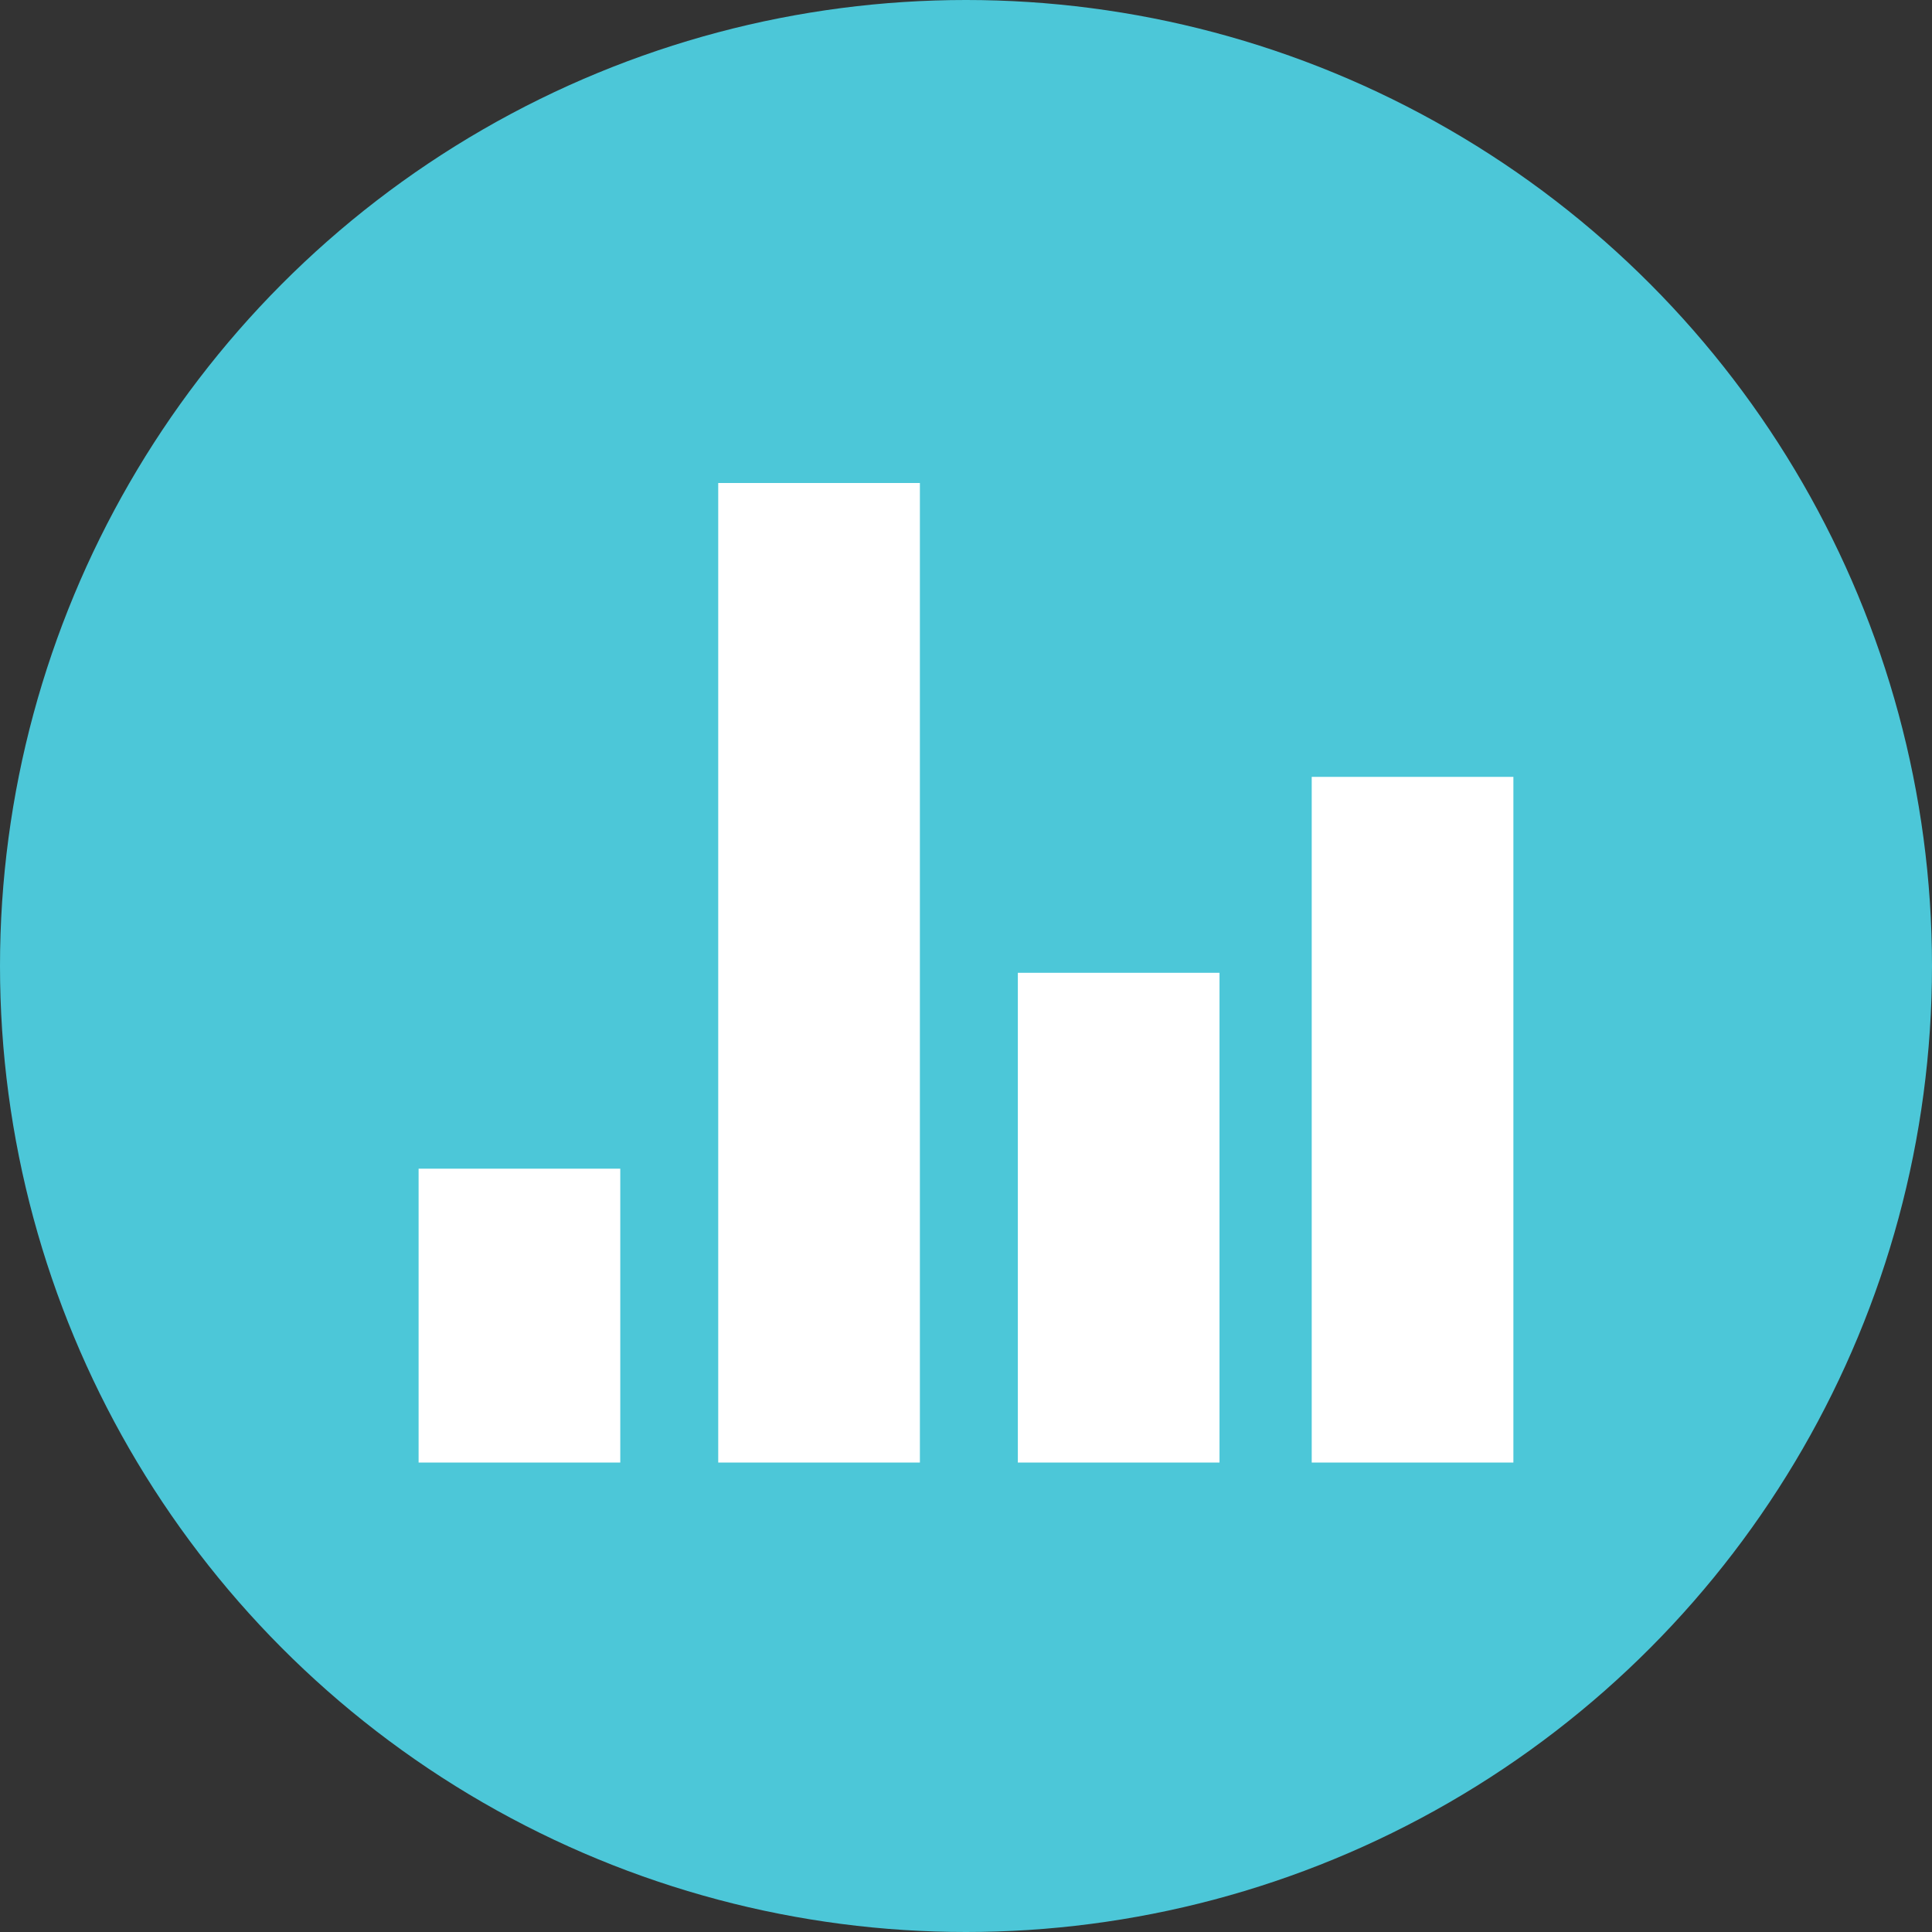
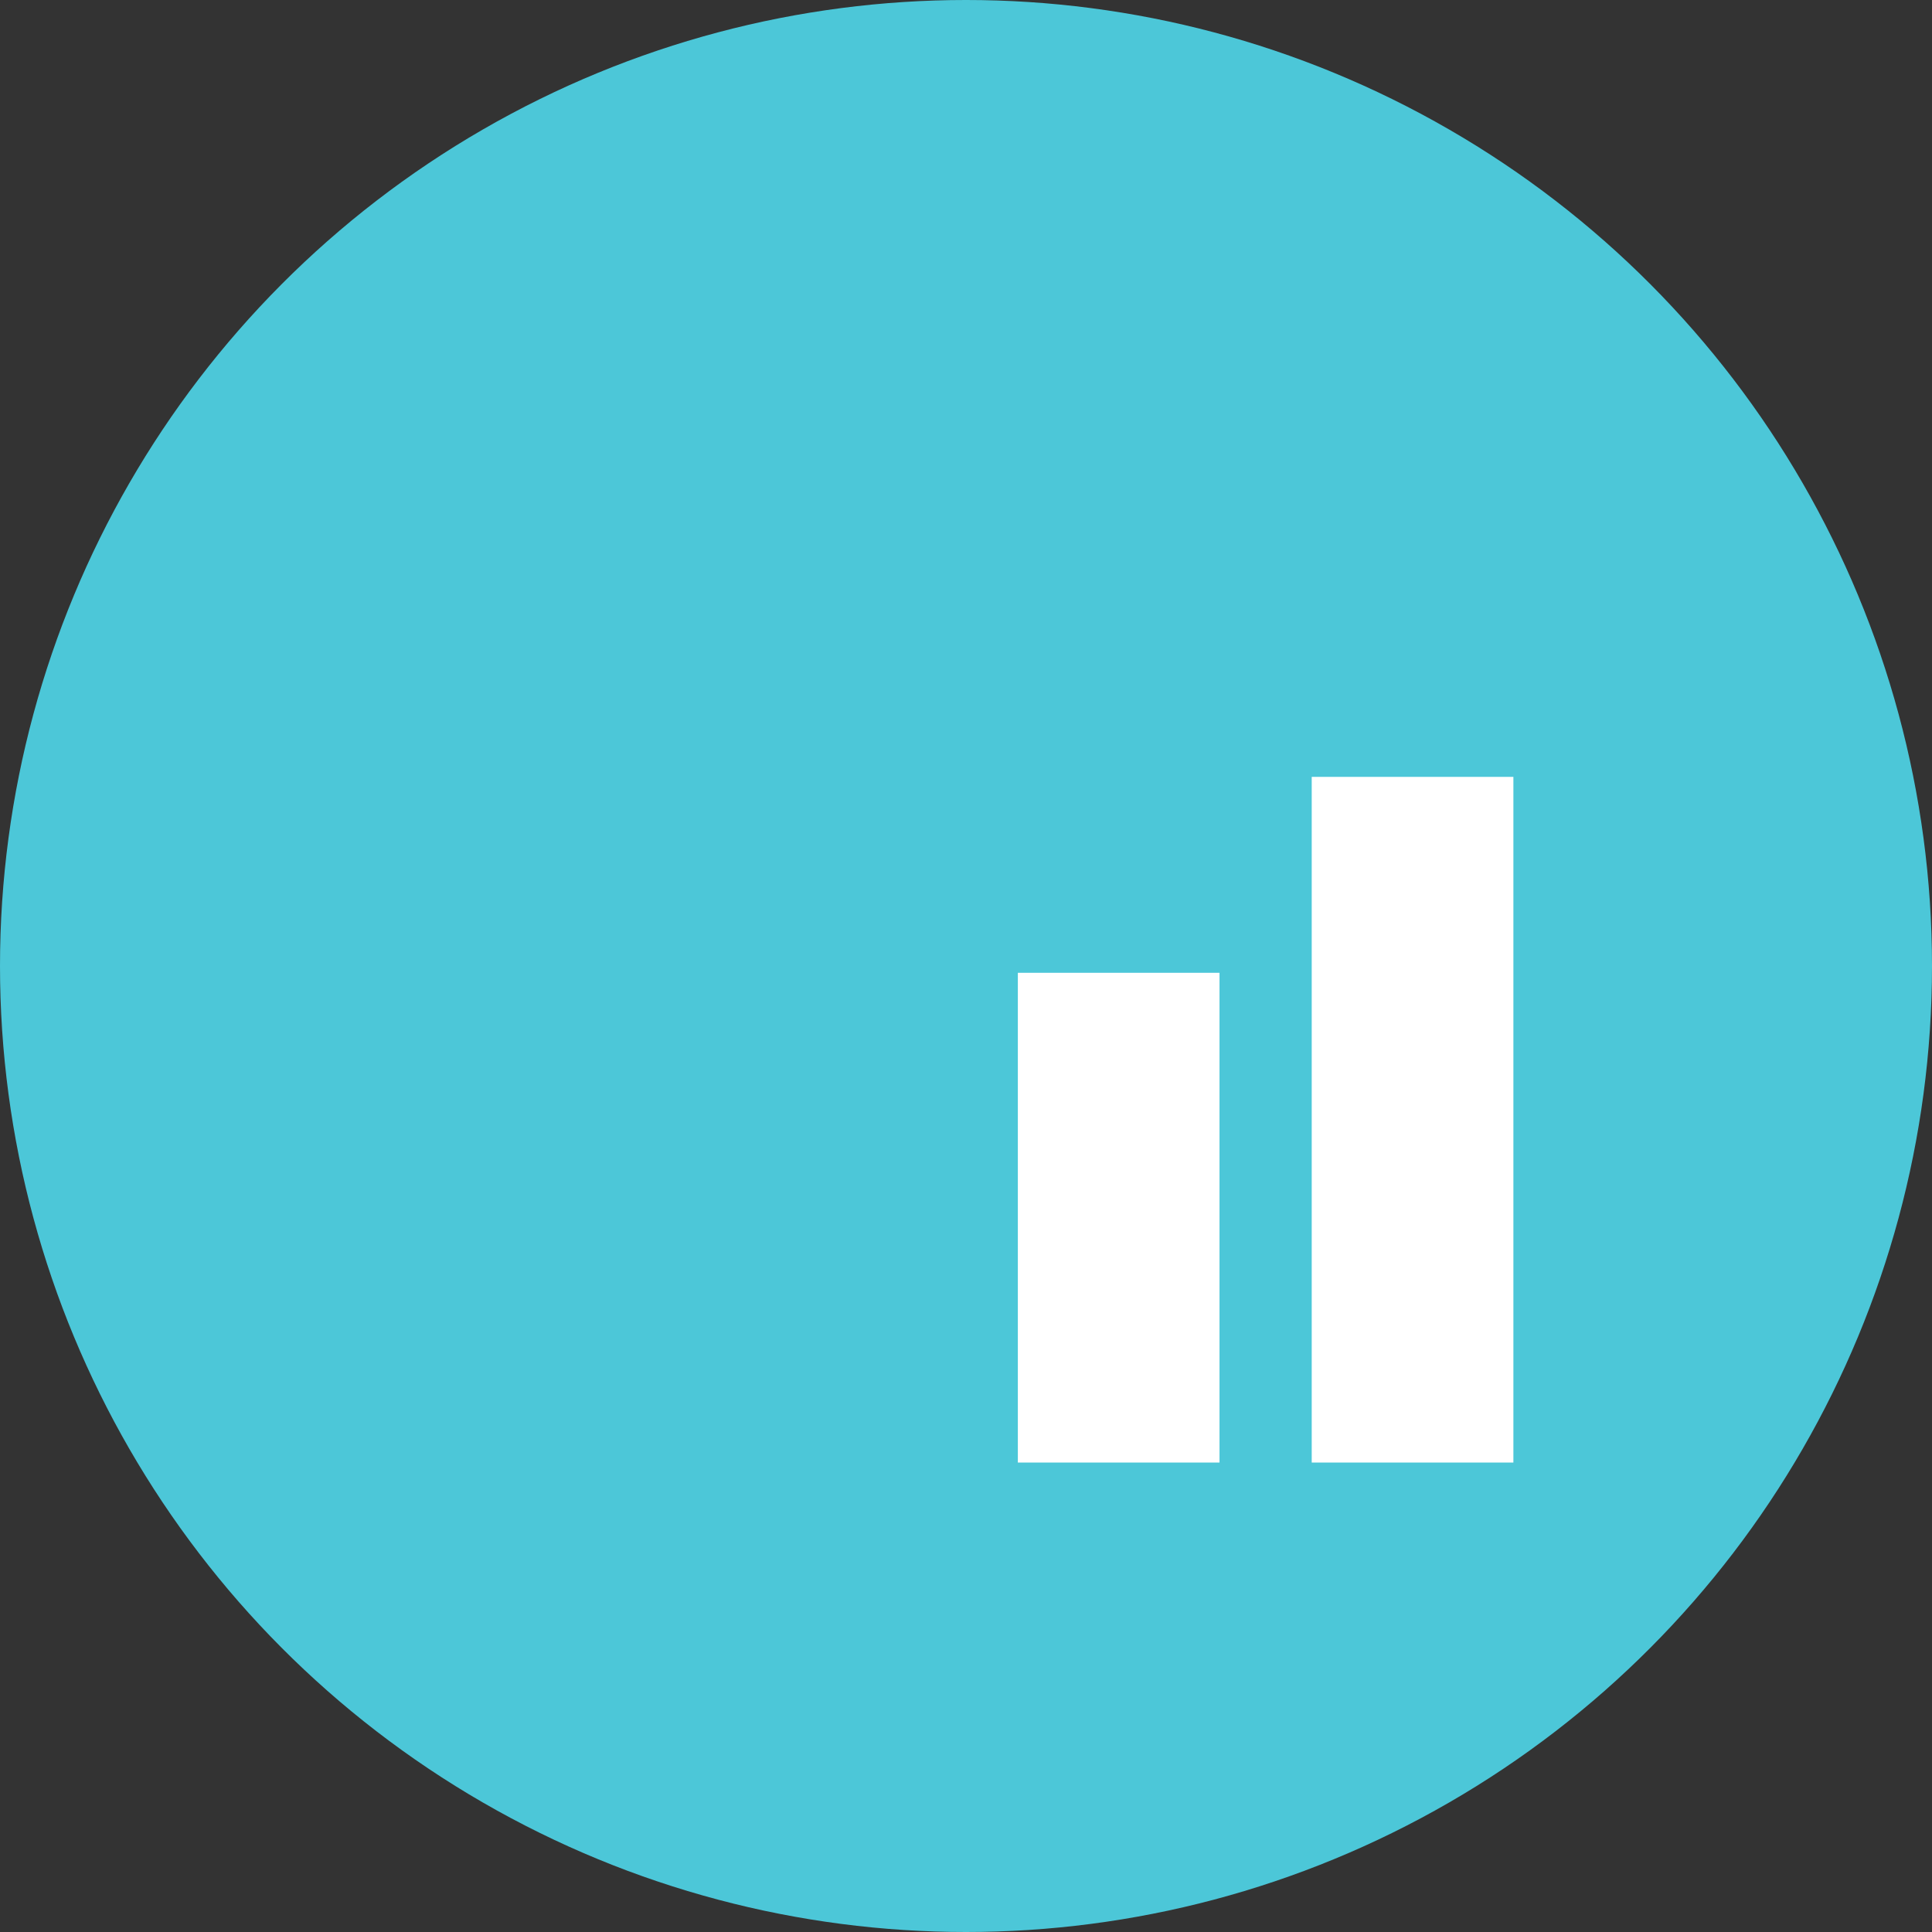
<svg xmlns="http://www.w3.org/2000/svg" viewBox="0 0 120 120">
  <rect x="0" y="0" width="120" height="120" fill="#333333" stroke="none" />
  <defs>
    <style>
      .cls-1 {
        fill: #fff;
      }

      .cls-2 {
        fill: #4cc7d8;
      }

      .cls-3 {
        clip-path: url(#clip-path);
      }

      .cls-4 {
        clip-path: url(#clip-path-2);
      }

      .cls-5 {
        clip-path: url(#clip-path-3);
      }

      .cls-6 {
        clip-path: url(#clip-path-4);
      }
    </style>
    <clipPath id="clip-path">
      <rect id="rectangle" class="cls-1" width="12.526" height="60.842" />
    </clipPath>
    <clipPath id="clip-path-2">
      <rect id="rectangle-2" data-name="rectangle" class="cls-1" width="12.526" height="18.253" />
    </clipPath>
    <clipPath id="clip-path-3">
      <rect id="rectangle-3" data-name="rectangle" class="cls-1" width="12.526" height="30.421" />
    </clipPath>
    <clipPath id="clip-path-4">
      <rect id="rectangle-4" data-name="rectangle" class="cls-1" width="12.526" height="42.589" />
    </clipPath>
  </defs>
  <g id="Group_103" data-name="Group 103" transform="translate(-277 -1101)">
    <circle id="Ellipse_1" data-name="Ellipse 1" class="cls-2" cx="60" cy="60" r="60" transform="translate(277 1101)" />
    <g id="Group_17" data-name="Group 17" transform="translate(245.792 -139.561)">
      <g id="group" transform="translate(75.818 1270.561)">
        <g id="group-2" data-name="group" class="cls-3" transform="translate(0 0)">
-           <rect id="rectangle-5" data-name="rectangle" class="cls-1" width="48.316" height="96.631" transform="translate(-17.895 -17.895)" />
-         </g>
+           </g>
      </g>
      <g id="group-3" data-name="group" transform="translate(57.208 1313.15)">
        <g id="group-4" data-name="group" class="cls-4" transform="translate(0 0)">
-           <rect id="rectangle-6" data-name="rectangle" class="cls-1" width="48.316" height="54.042" transform="translate(-17.895 -17.895)" />
-         </g>
+           </g>
      </g>
      <g id="group-5" data-name="group" transform="translate(94.428 1300.982)">
        <g id="group-6" data-name="group" class="cls-5" transform="translate(0 0)">
          <rect id="rectangle-7" data-name="rectangle" class="cls-1" width="48.316" height="66.21" transform="translate(-17.895 -17.895)" />
        </g>
      </g>
      <g id="group-7" data-name="group" transform="translate(112.681 1288.813)">
        <g id="group-8" data-name="group" class="cls-6" transform="translate(0 0)">
          <rect id="rectangle-8" data-name="rectangle" class="cls-1" width="48.316" height="78.379" transform="translate(-17.895 -17.895)" />
        </g>
      </g>
    </g>
  </g>
</svg>